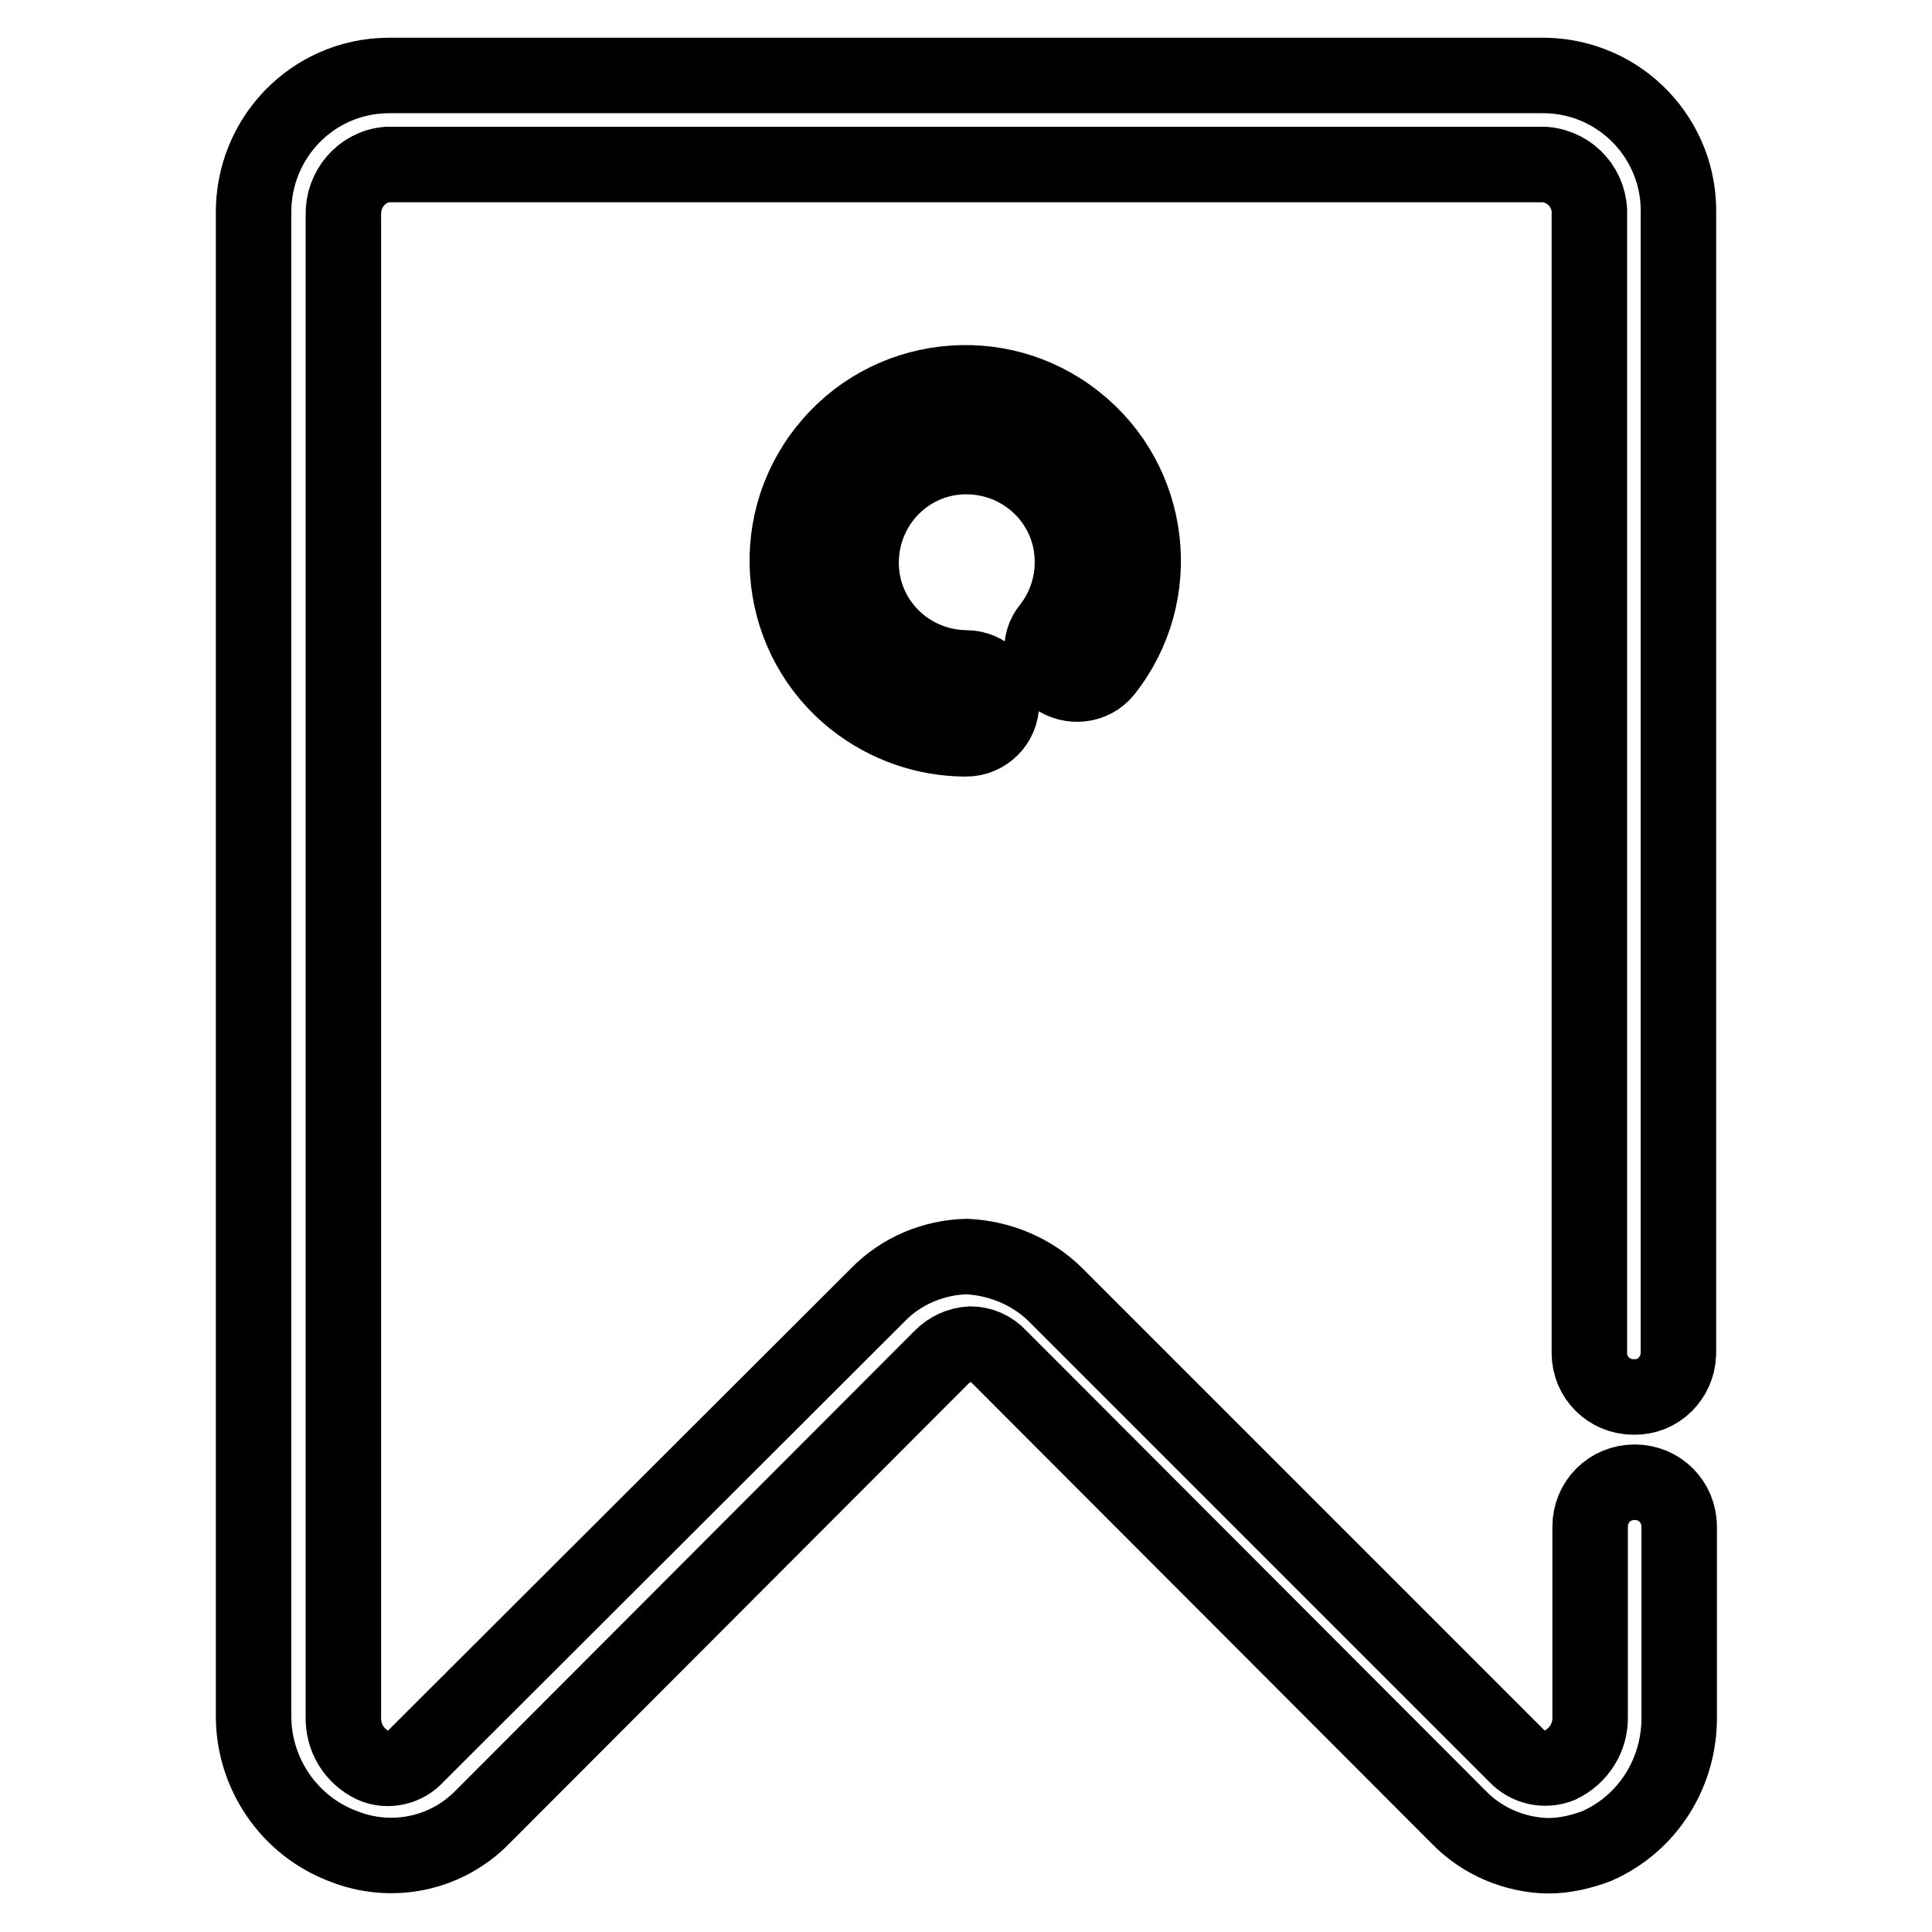
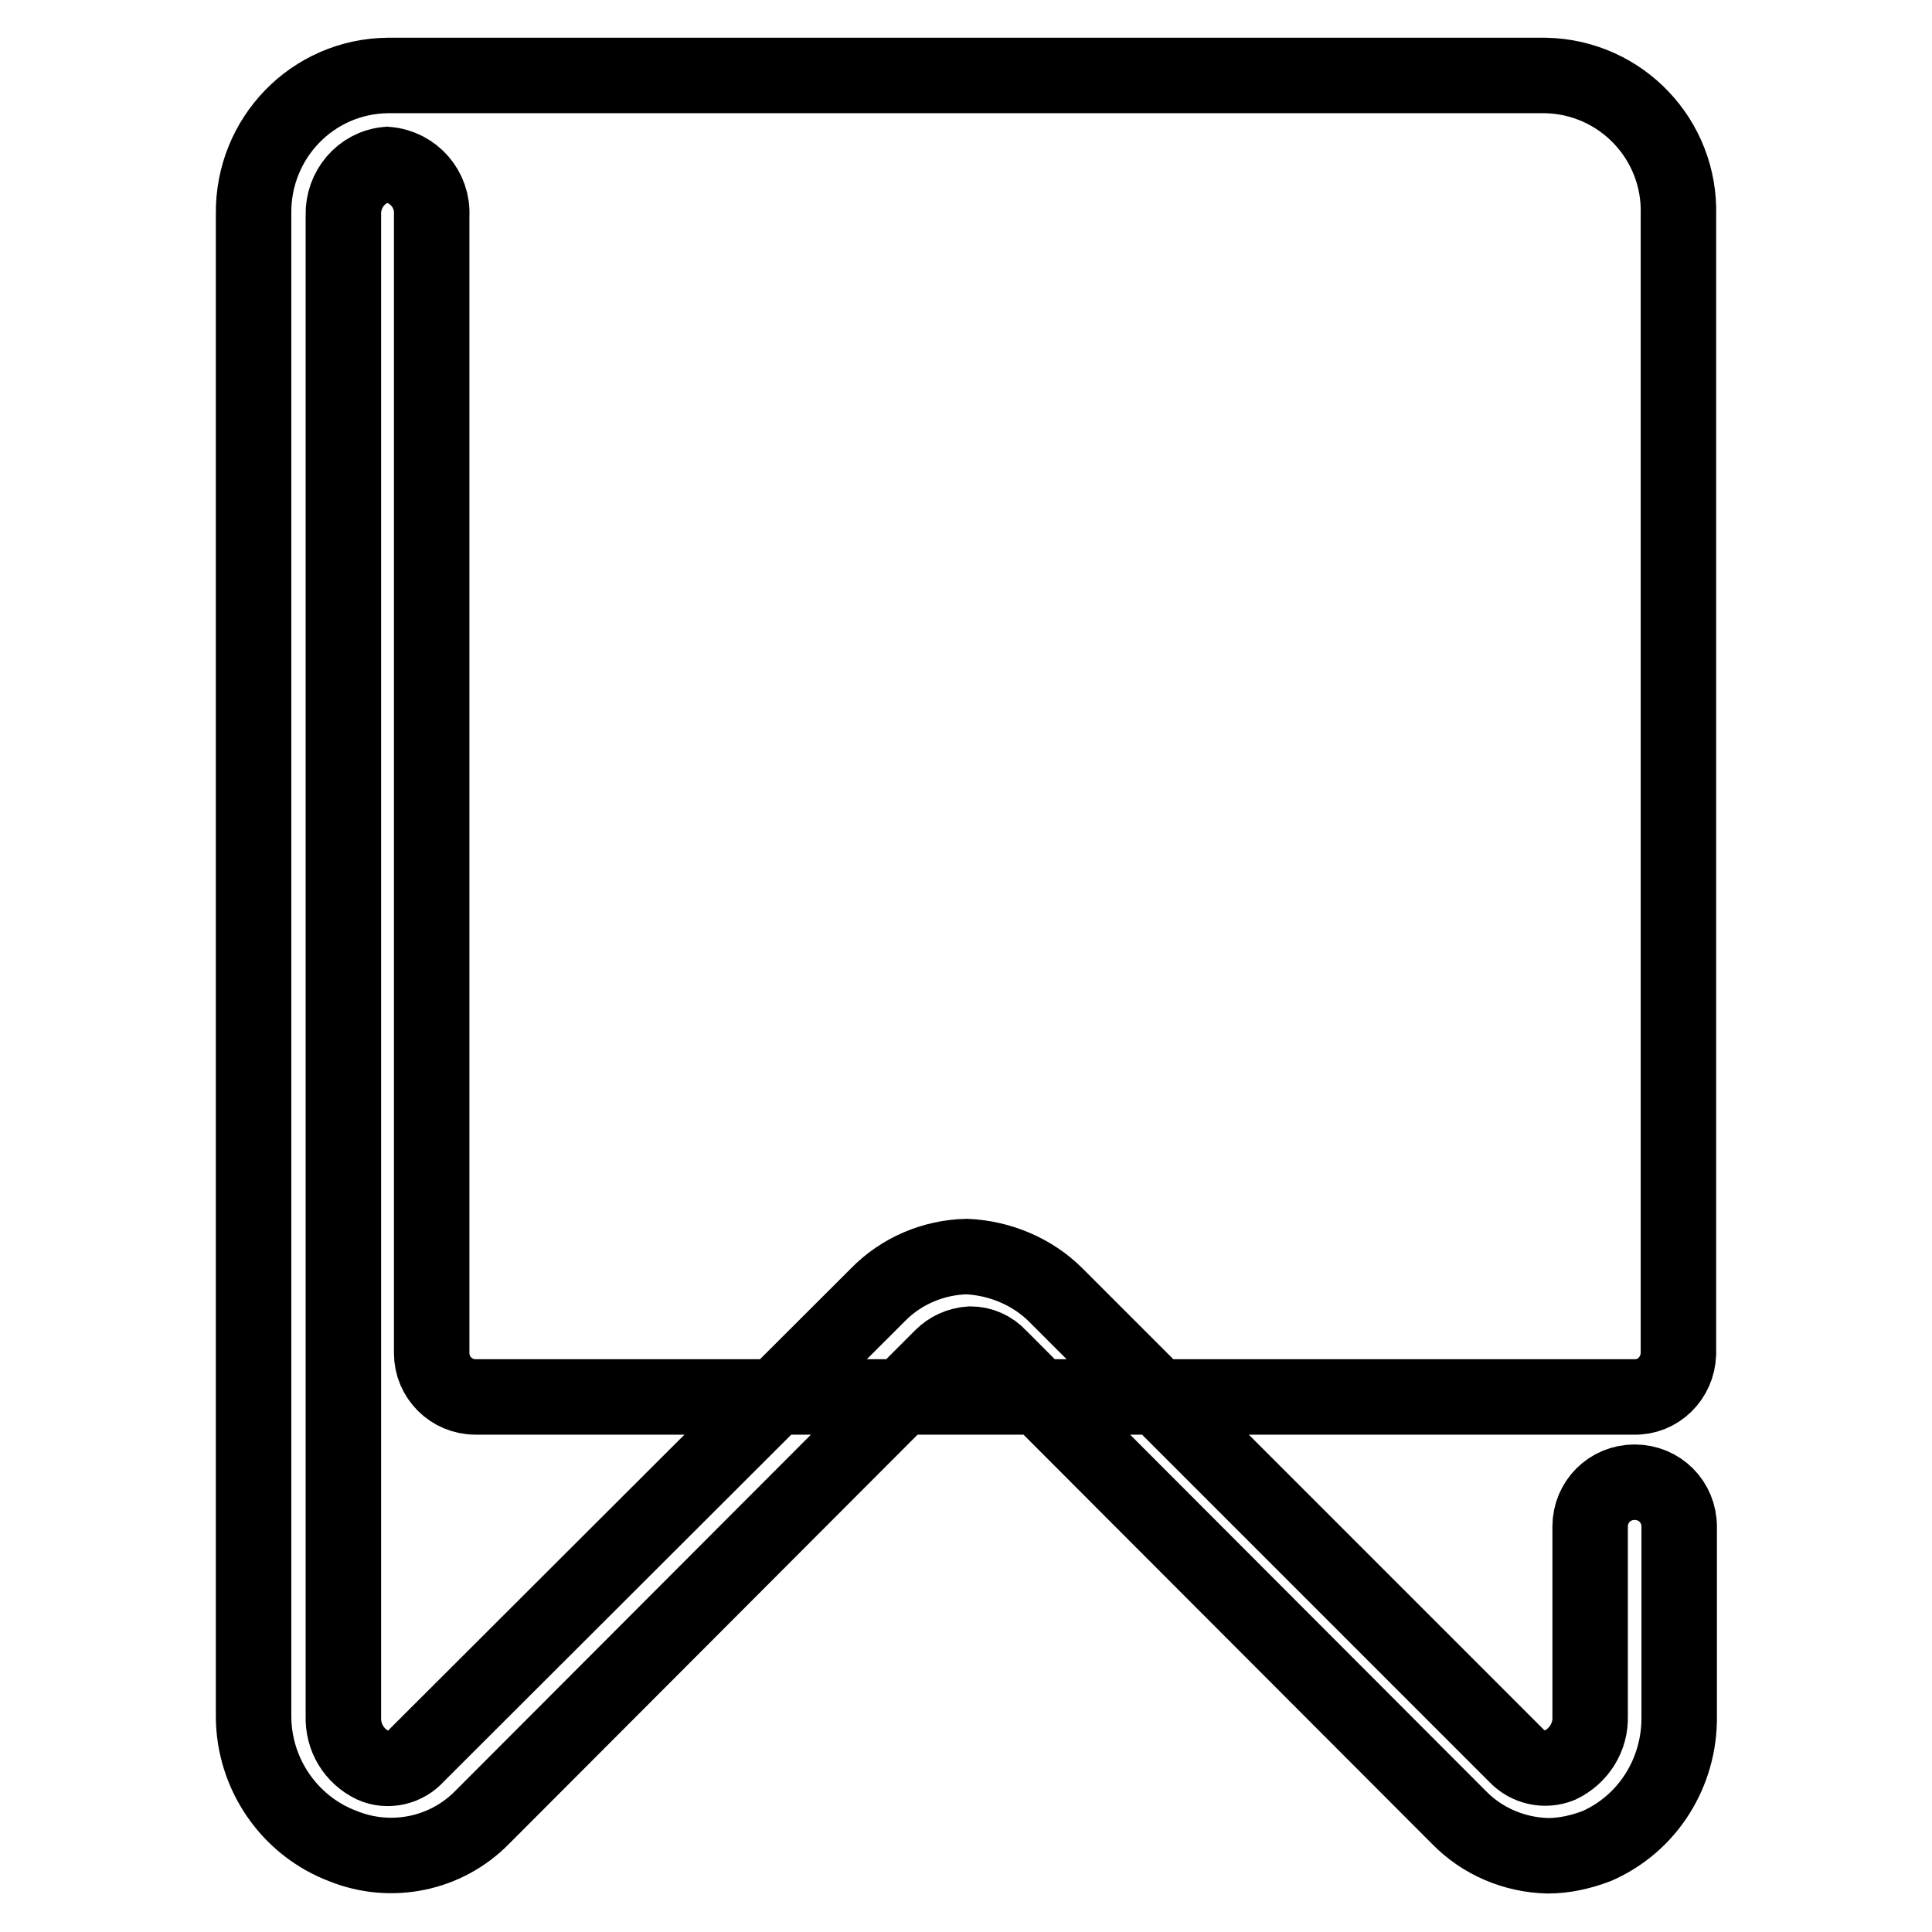
<svg xmlns="http://www.w3.org/2000/svg" version="1.1" x="0px" y="0px" viewBox="0 0 256 256" enable-background="new 0 0 256 256" xml:space="preserve">
  <g>
-     <path stroke-width="10" fill-opacity="0" stroke="#000000" d="M216.5,185.1c3.2,0.1,5.8-2.5,5.9-5.7c0,0,0-0.1,0-0.1V28.5c0.3-10-7.6-18.3-17.6-18.5c0,0,0,0,0,0H51.4 c-10,0.1-17.9,8.3-17.8,18.3c0,0.1,0,0.2,0,0.2v198.9c0,7.6,4.7,14.5,11.8,17.2c6.4,2.6,13.7,1.1,18.5-3.8l60.9-61 c1-1,2.3-1.6,3.8-1.7c1.4,0,2.8,0.6,3.8,1.7l60.9,61c3.1,3.2,7.4,5,11.8,5.1c2.2,0,4.4-0.5,6.5-1.3c6.8-3,11-9.8,10.9-17.2v-25.1 c0-3.3-2.6-5.9-5.9-5.9s-5.9,2.6-5.9,5.9v25.1c0.1,2.8-1.5,5.3-4,6.5c-2,0.8-4.3,0.3-5.8-1.3l-61-61c-3.1-3.1-7.4-4.9-11.8-5.1 c-4.4,0.1-8.7,1.9-11.8,5.1l-61.1,61c-1.4,1.6-3.8,2.2-5.8,1.3c-2.5-1.2-4-3.7-3.9-6.5V28.5c-0.1-3.4,2.4-6.4,5.8-6.7h153.4 c3.5,0.3,6.1,3.3,5.9,6.8v150.7c0,3.2,2.6,5.8,5.8,5.8C216.3,185.1,216.4,185.1,216.5,185.1z" />
-     <path stroke-width="10" fill-opacity="0" stroke="#000000" d="M139.8,89.7c2.1,1.5,5,1.2,6.6-0.8c8.1-10.2,6.3-25.1-3.9-33.1c-10.2-8.1-25.1-6.3-33.1,3.9 c-8.1,10.2-6.3,25.1,3.9,33.1c4.2,3.3,9.4,5.1,14.7,5.1c2.6,0,4.7-2.1,4.7-4.7s-2.1-4.7-4.7-4.7c0,0,0,0,0,0 c-7.8-0.1-14-6.4-13.9-14.1c0.1-7.8,6.4-14,14.1-13.9c7.8,0.1,14,6.4,13.9,14.1c0,3.1-1.1,6.2-3,8.6 C137.5,85.1,137.8,88,139.8,89.7z" />
+     <path stroke-width="10" fill-opacity="0" stroke="#000000" d="M216.5,185.1c3.2,0.1,5.8-2.5,5.9-5.7c0,0,0-0.1,0-0.1V28.5c0.3-10-7.6-18.3-17.6-18.5c0,0,0,0,0,0H51.4 c-10,0.1-17.9,8.3-17.8,18.3c0,0.1,0,0.2,0,0.2v198.9c0,7.6,4.7,14.5,11.8,17.2c6.4,2.6,13.7,1.1,18.5-3.8l60.9-61 c1-1,2.3-1.6,3.8-1.7c1.4,0,2.8,0.6,3.8,1.7l60.9,61c3.1,3.2,7.4,5,11.8,5.1c2.2,0,4.4-0.5,6.5-1.3c6.8-3,11-9.8,10.9-17.2v-25.1 c0-3.3-2.6-5.9-5.9-5.9s-5.9,2.6-5.9,5.9v25.1c0.1,2.8-1.5,5.3-4,6.5c-2,0.8-4.3,0.3-5.8-1.3l-61-61c-3.1-3.1-7.4-4.9-11.8-5.1 c-4.4,0.1-8.7,1.9-11.8,5.1l-61.1,61c-1.4,1.6-3.8,2.2-5.8,1.3c-2.5-1.2-4-3.7-3.9-6.5V28.5c-0.1-3.4,2.4-6.4,5.8-6.7c3.5,0.3,6.1,3.3,5.9,6.8v150.7c0,3.2,2.6,5.8,5.8,5.8C216.3,185.1,216.4,185.1,216.5,185.1z" />
  </g>
</svg>